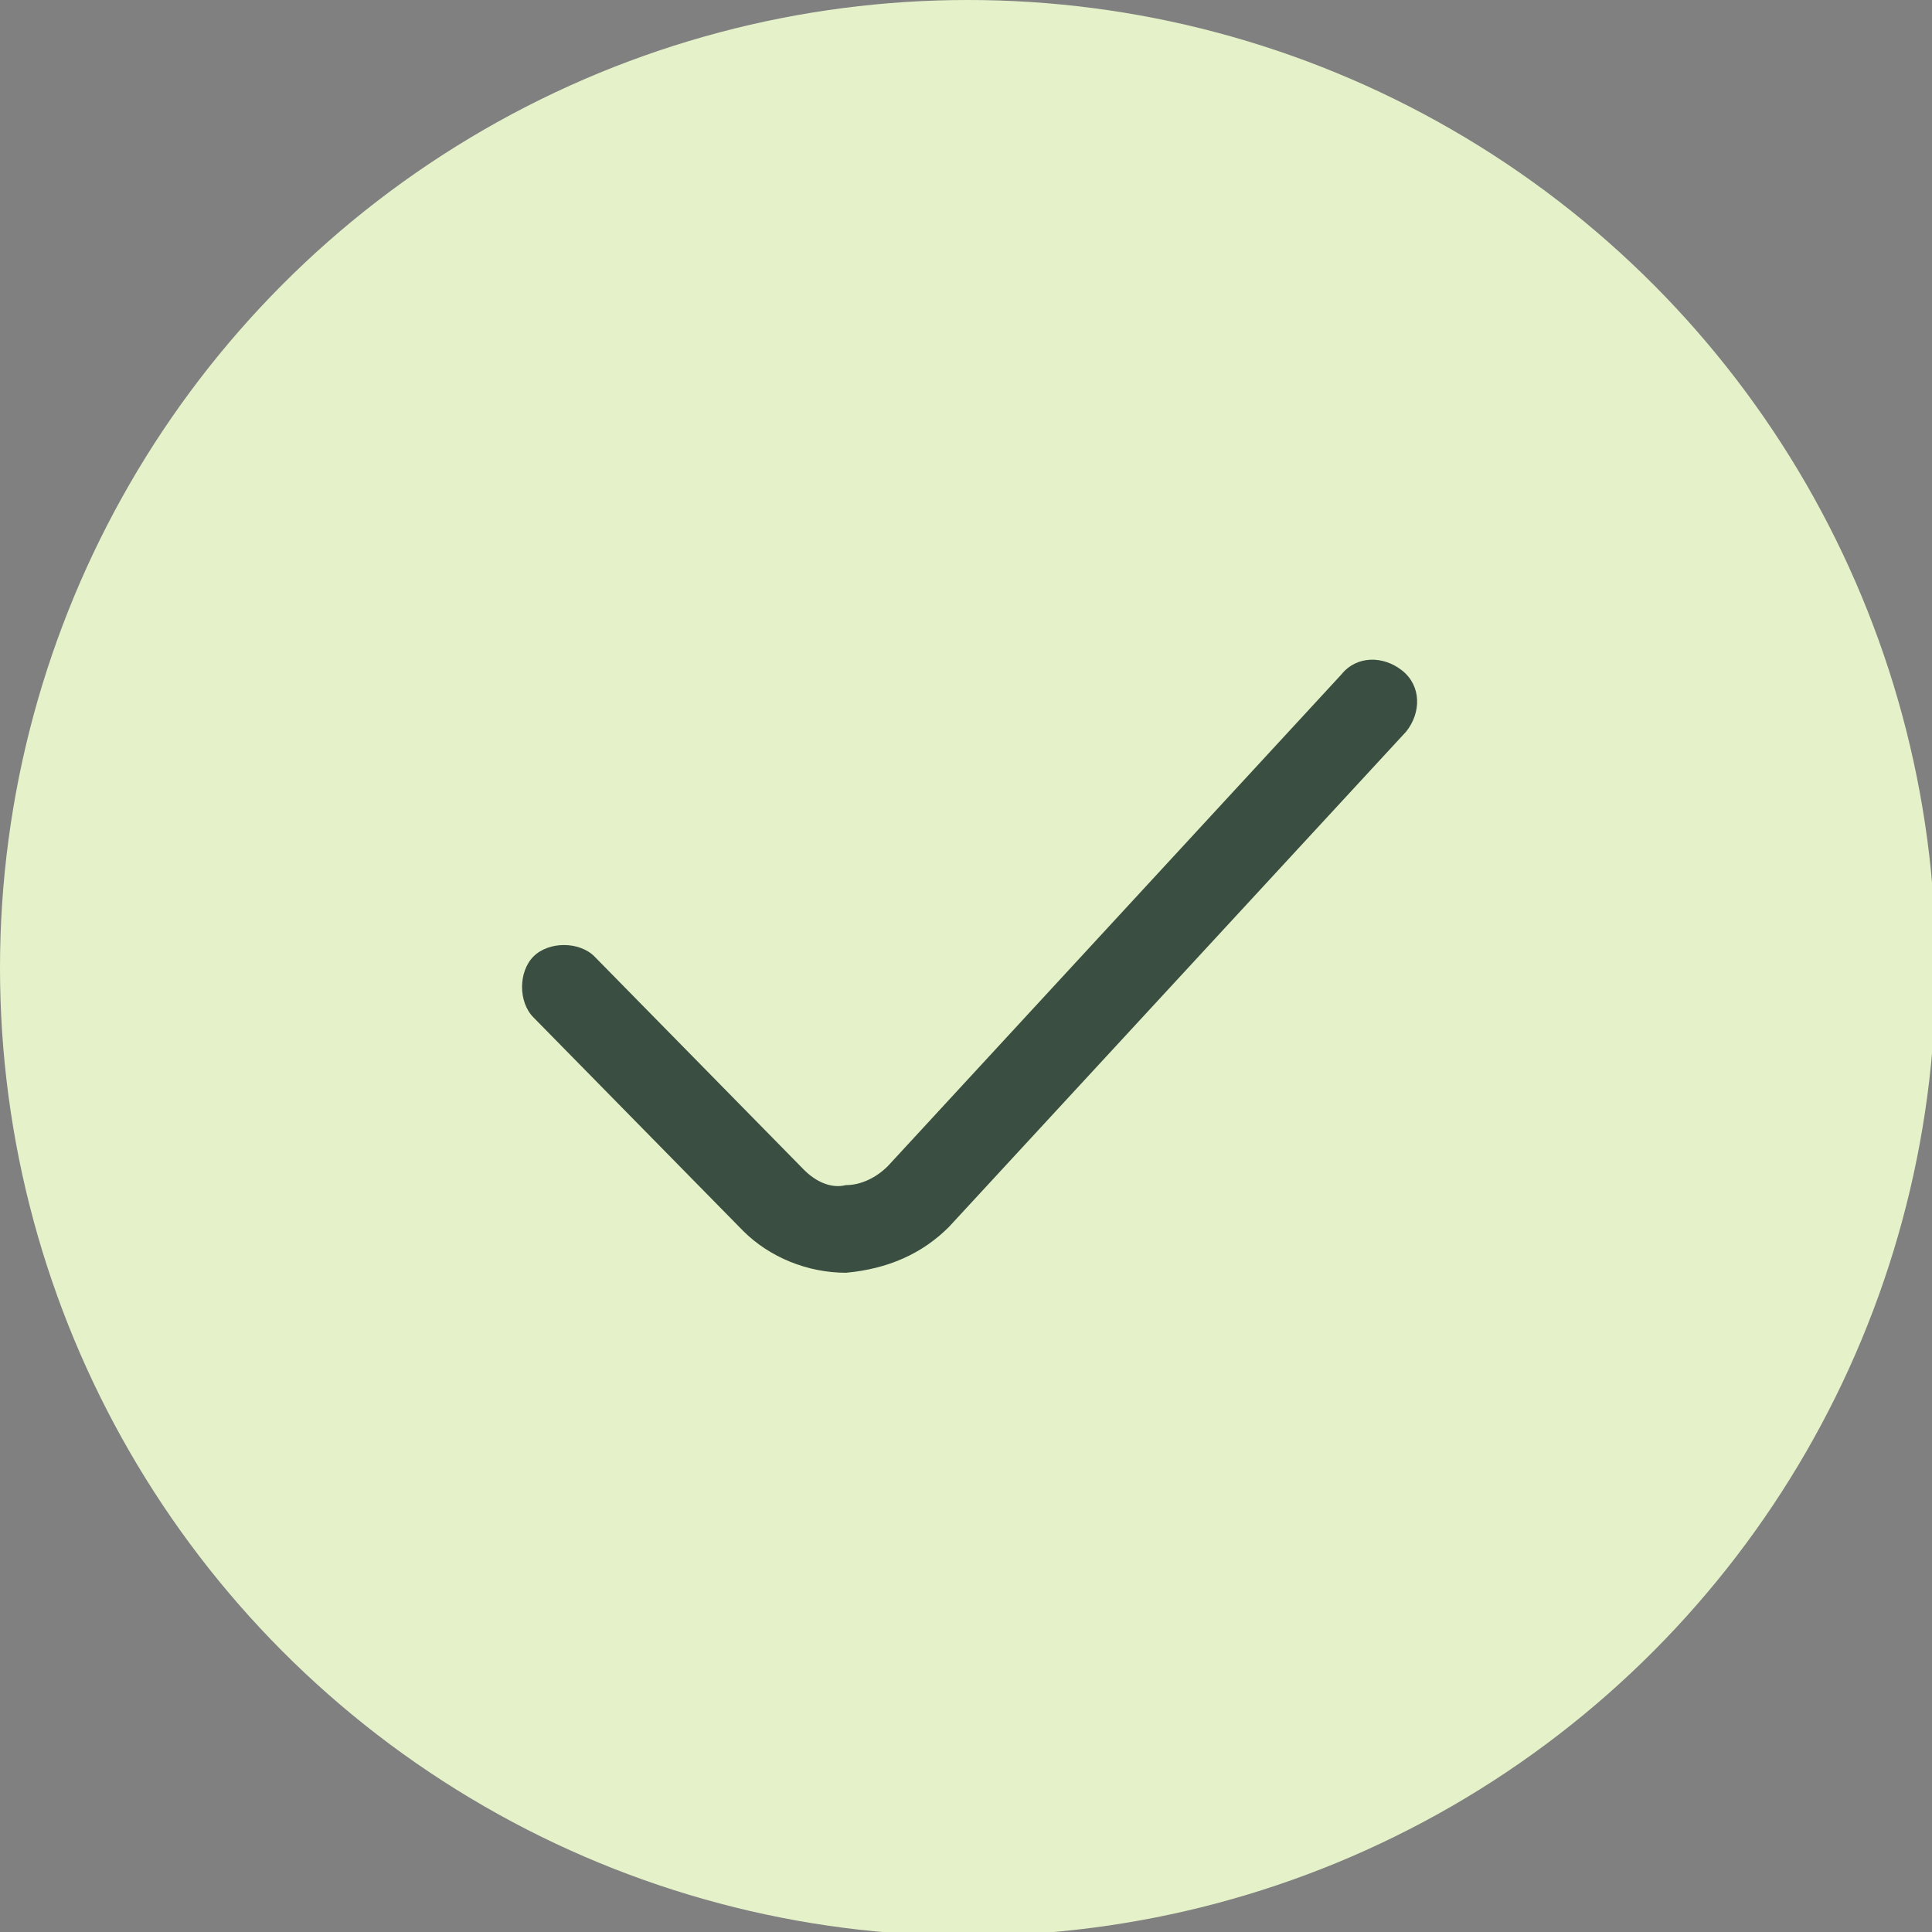
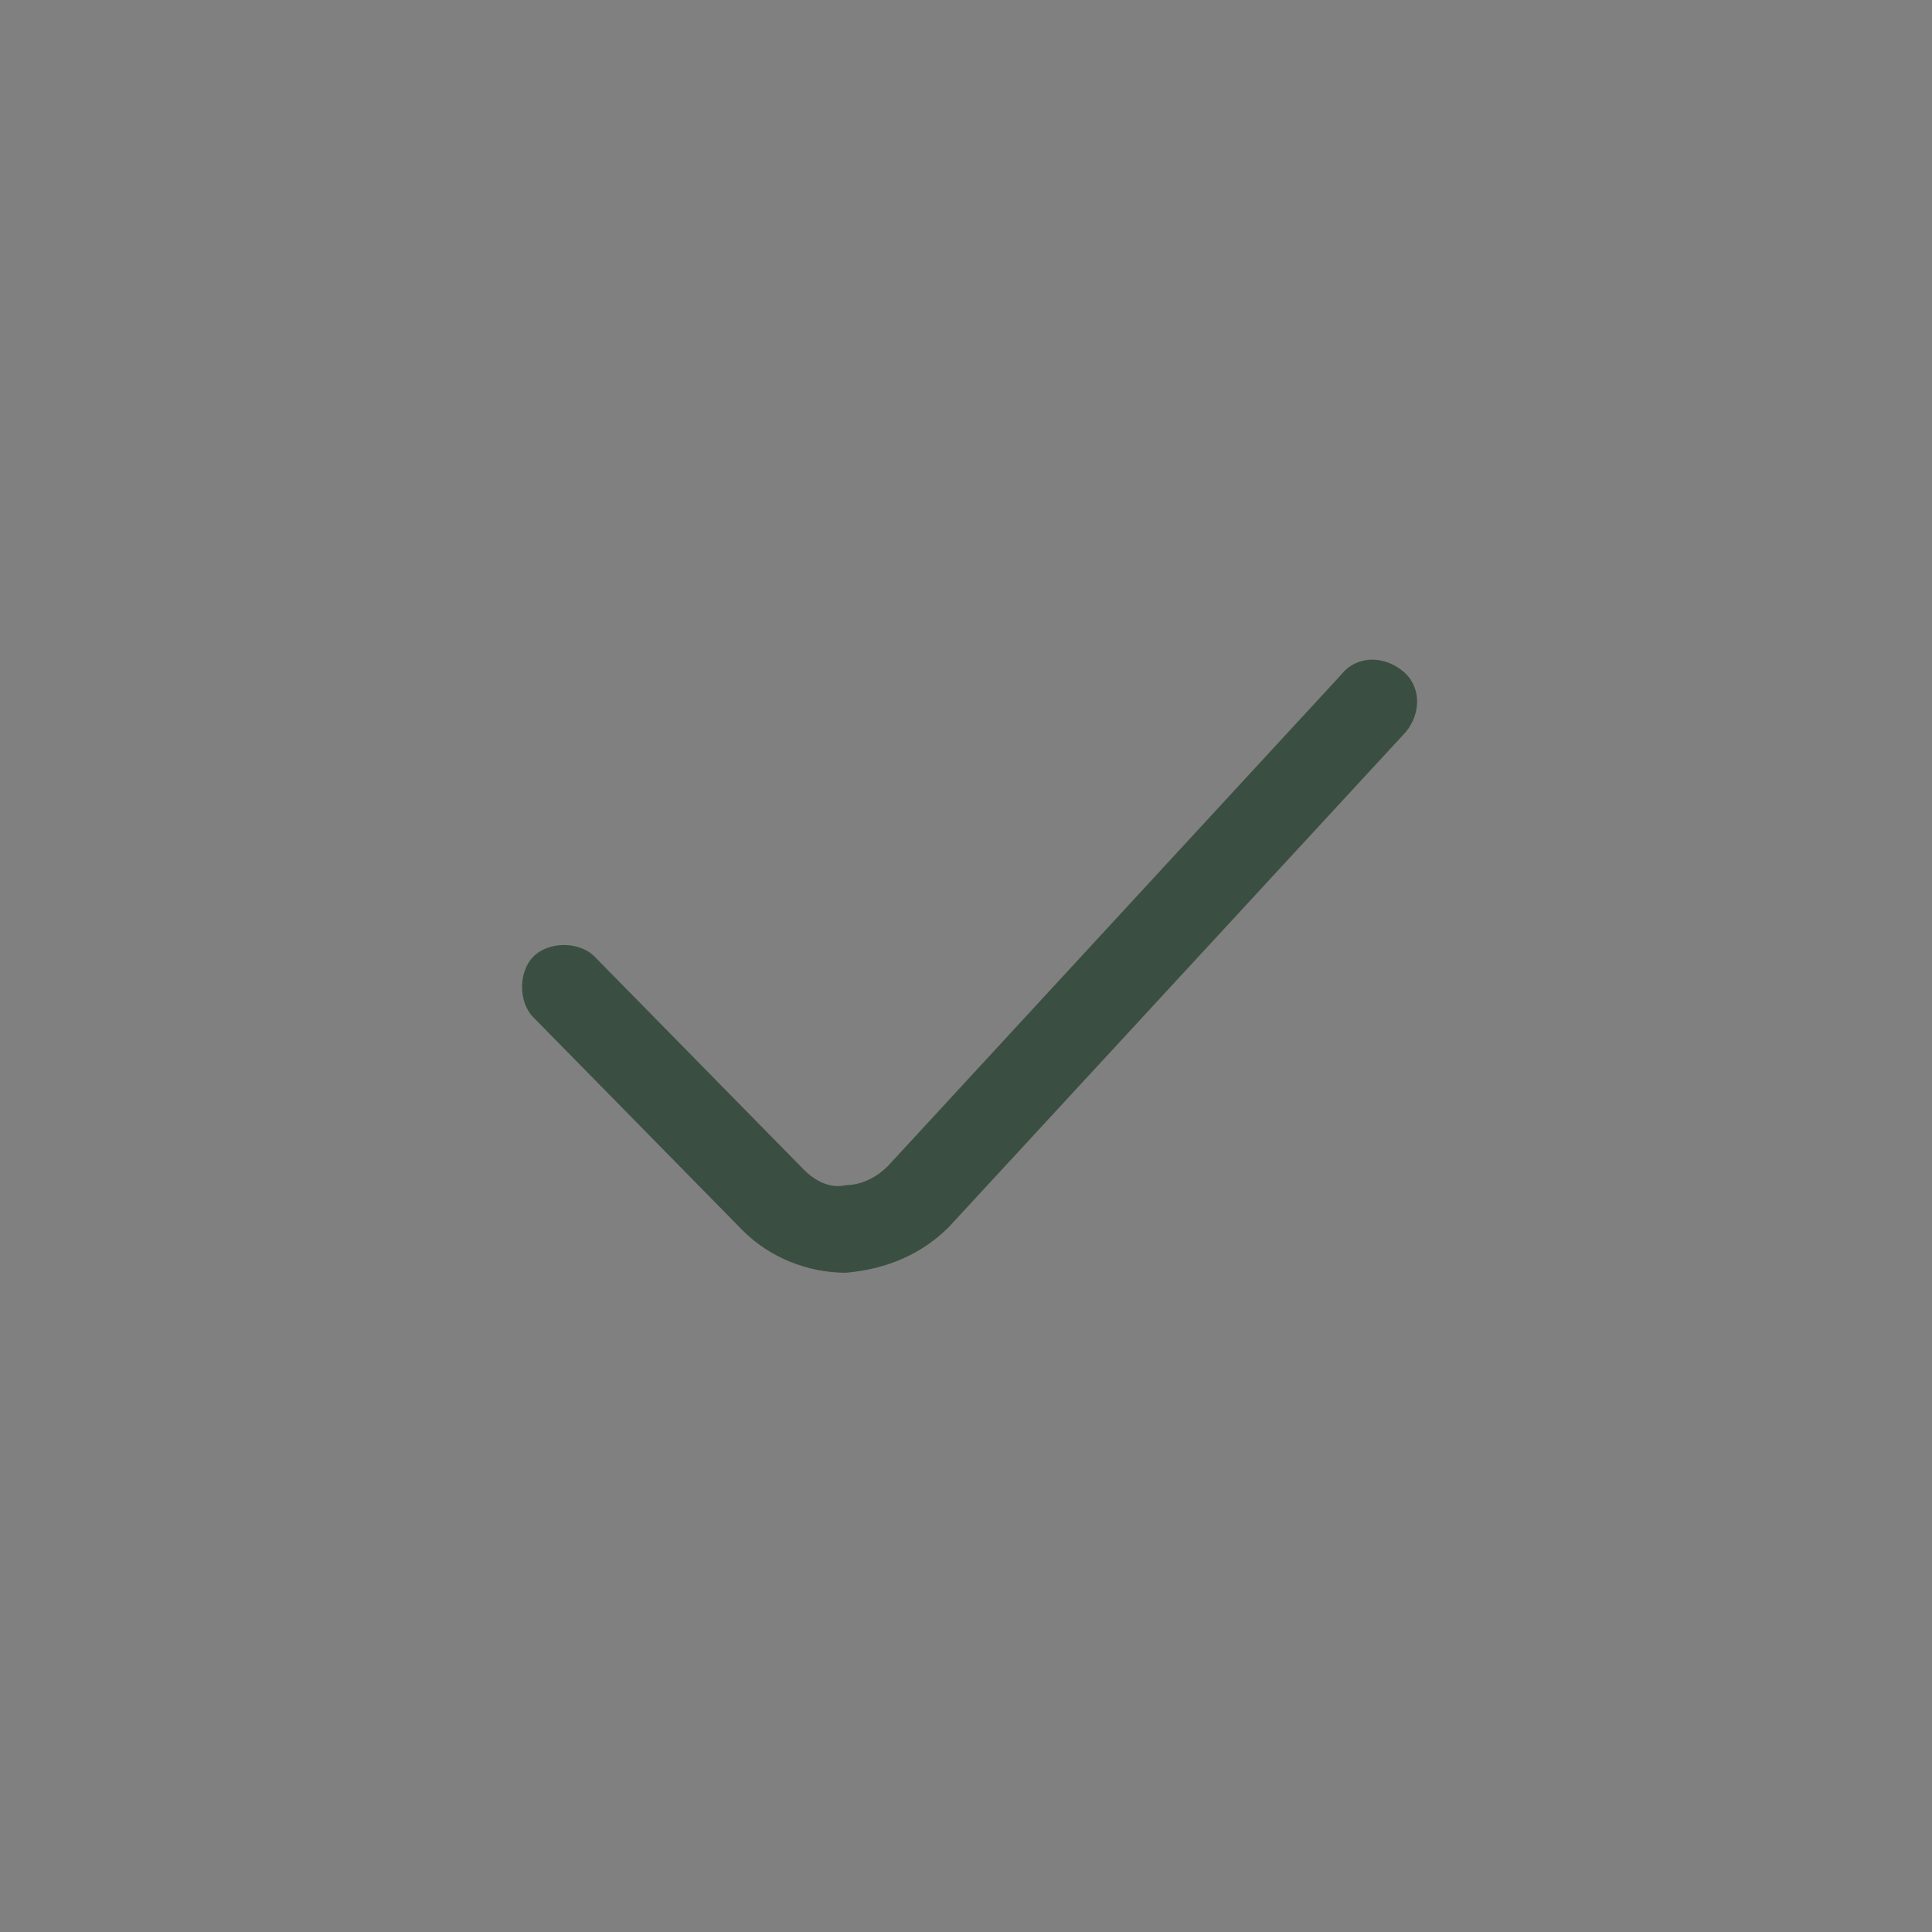
<svg xmlns="http://www.w3.org/2000/svg" fill="#000000" height="50.7" viewBox="0 0 50.7 50.7" width="50.7">
  <rect x="0" y="0" width="50.7" height="50.7" fill="#808080" stroke="none" />
  <g>
-     <circle cx="25.4" cy="25.4" fill="#e5f2c9" r="25.4" />
-   </g>
+     </g>
  <g>
    <path d="M22.2,33.4c-1,0-2-0.4-2.7-1.1l-5.5-5.6c-0.4-0.4-0.4-1.2,0-1.6c0.4-0.4,1.2-0.4,1.6,0l5.5,5.6 c0.3,0.3,0.7,0.5,1.1,0.4c0.4,0,0.8-0.2,1.1-0.5l11.9-12.9c0.4-0.5,1.1-0.5,1.6-0.1s0.5,1.1,0.1,1.6L24.9,32.2 C24.2,32.9,23.3,33.3,22.2,33.4C22.2,33.4,22.2,33.4,22.2,33.4z" fill="#3a4f41" />
  </g>
</svg>